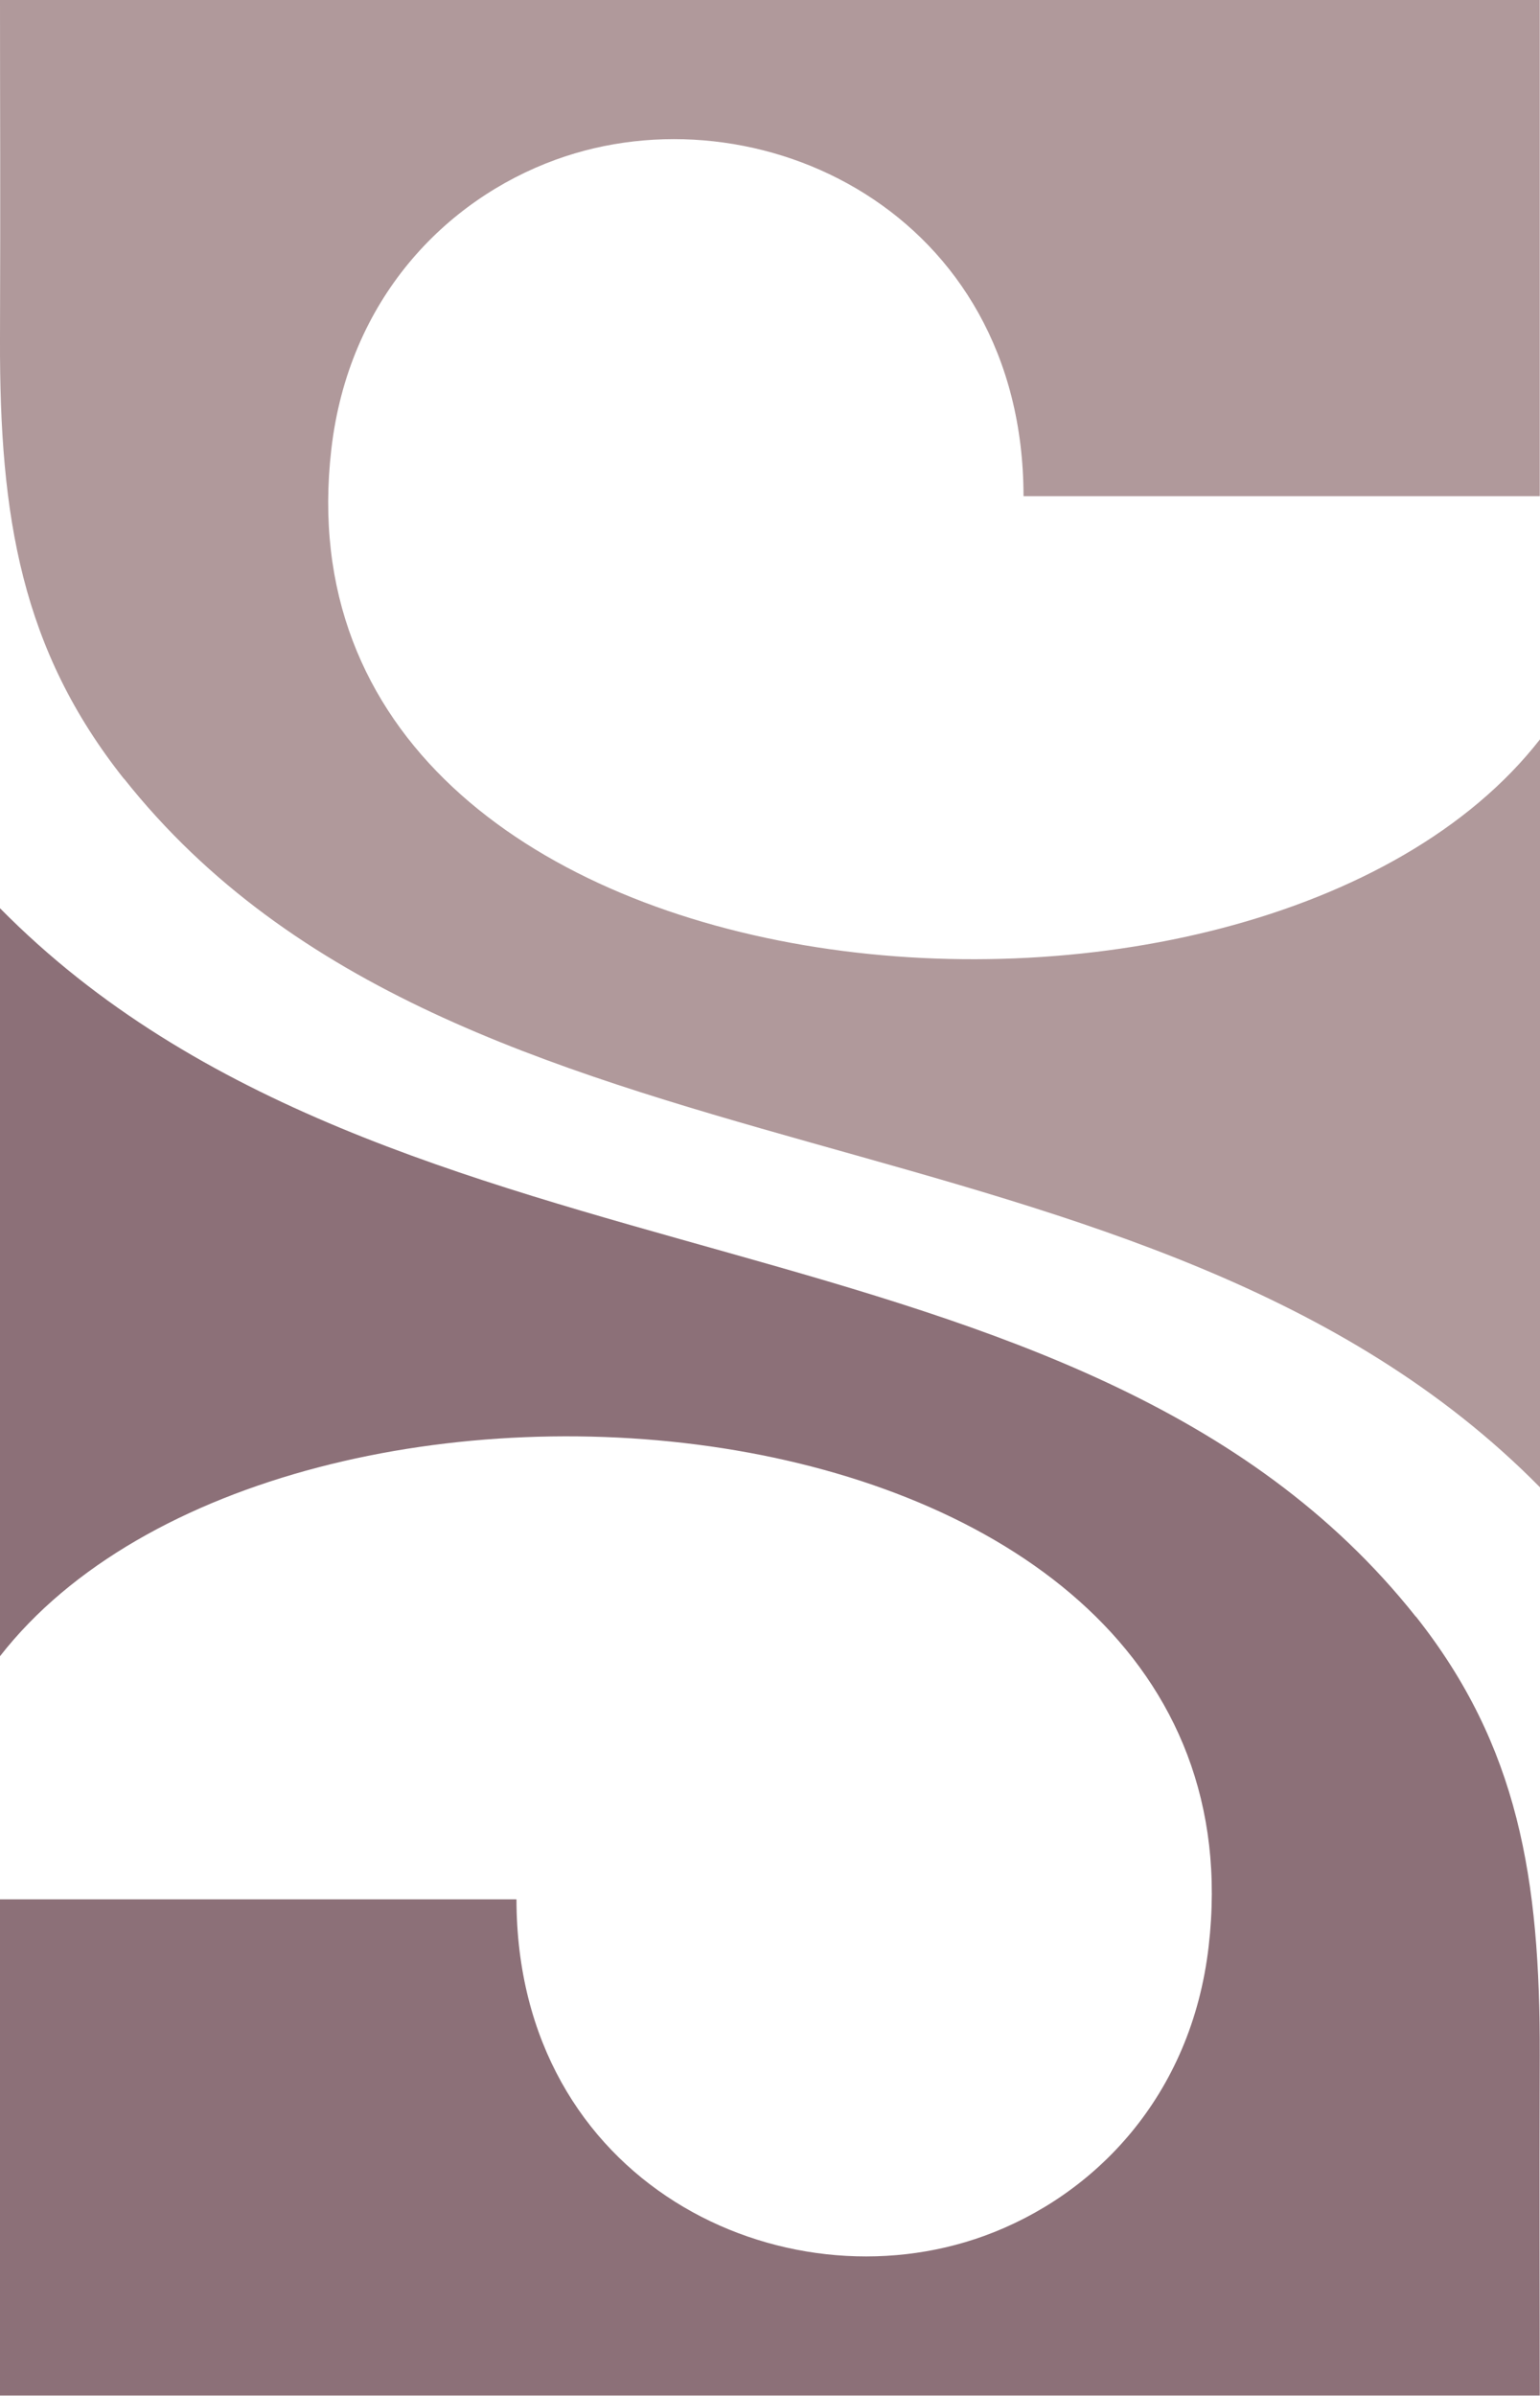
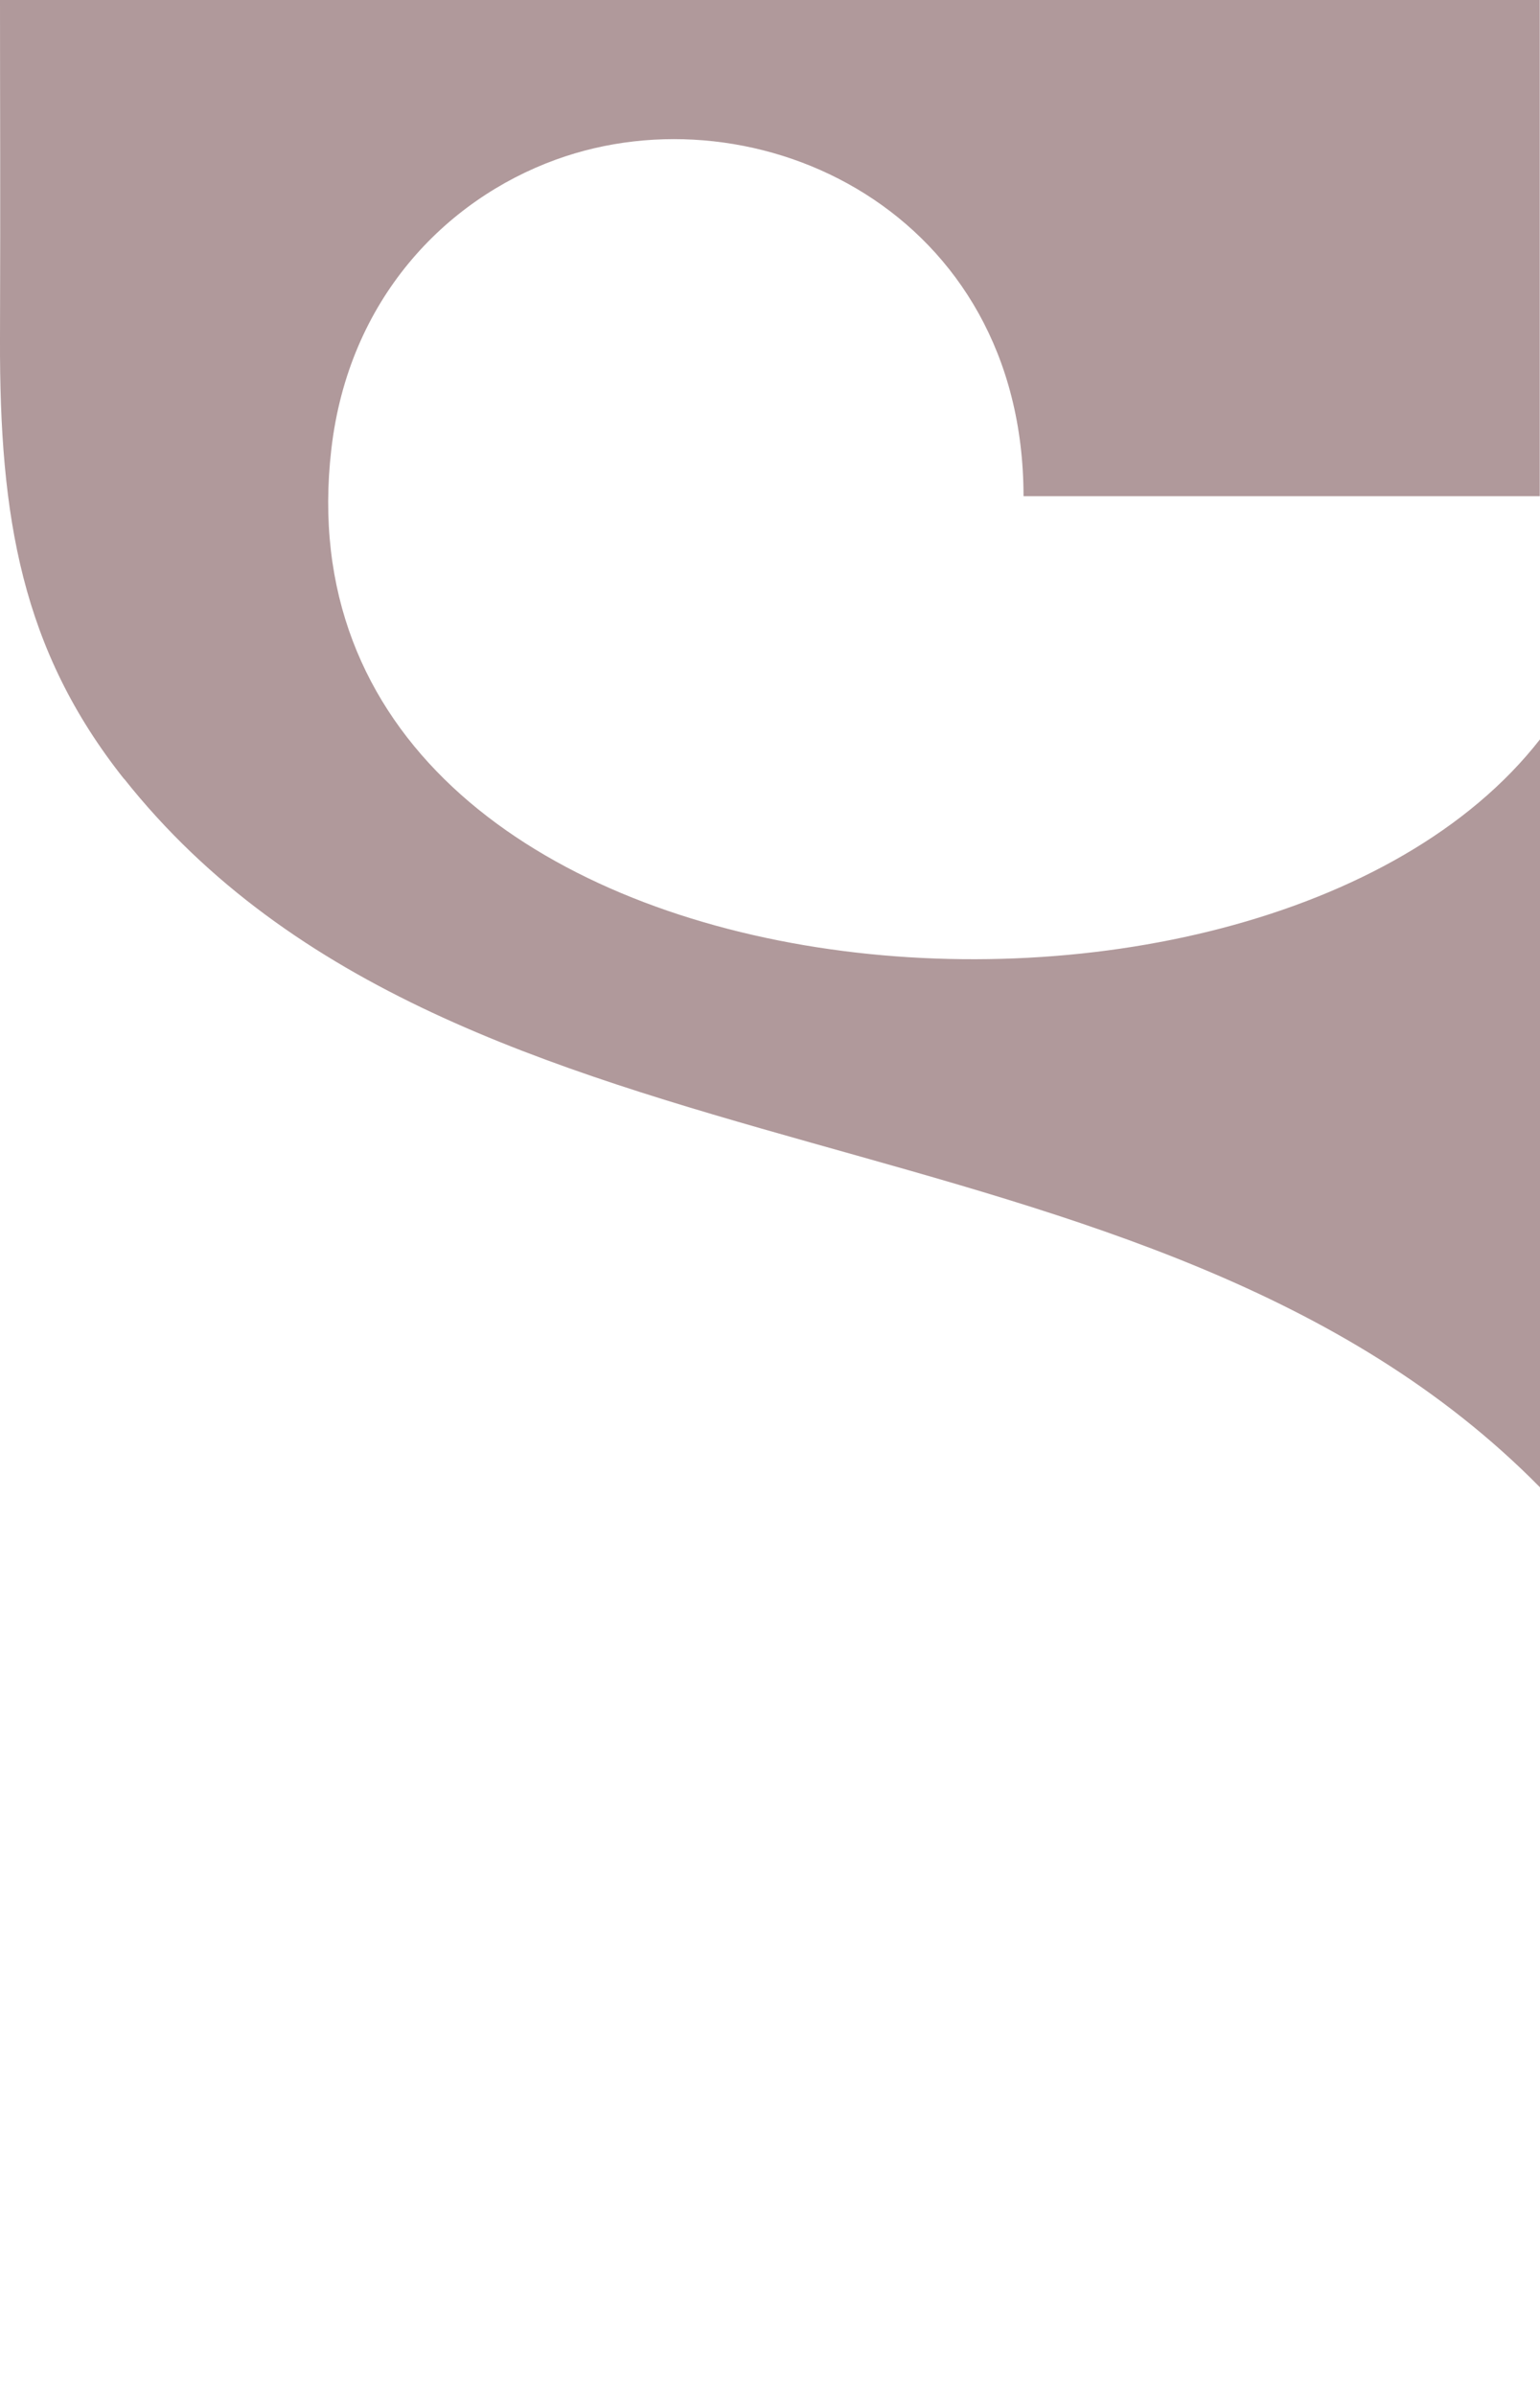
<svg xmlns="http://www.w3.org/2000/svg" id="Camada_2" viewBox="0 0 60.56 94.2">
  <defs>
    <style> .cls-1 { fill: #8c7078; } .cls-2 { fill: #b0999b; } </style>
  </defs>
  <g id="Camada_1-2" data-name="Camada_1">
-     <path class="cls-1" d="M55.68,63.57C42.43,46.86,15.48,51.42,0,35.71v29.41c11.17-14.33,50.13-11.06,47.53,11.41-.68,5.89-4.48,9.8-8.82,11.38-7.93,2.89-18.39-2.06-18.4-13.23H0v19.51h60.55c0-4.67-.02-7.07,0-13.38.02-6.94-.84-12.16-4.87-17.25" />
    <path class="cls-2" d="M4.88,30.62c13.25,16.71,40.2,12.15,55.68,27.86v-29.41c-11.17,14.33-50.13,11.06-47.53-11.41.68-5.89,4.48-9.8,8.82-11.38,7.93-2.89,18.39,2.06,18.4,13.23h20.3V0H0C0,4.67.02,7.07,0,13.38c-.02,6.94.84,12.16,4.88,17.25" />
  </g>
</svg>